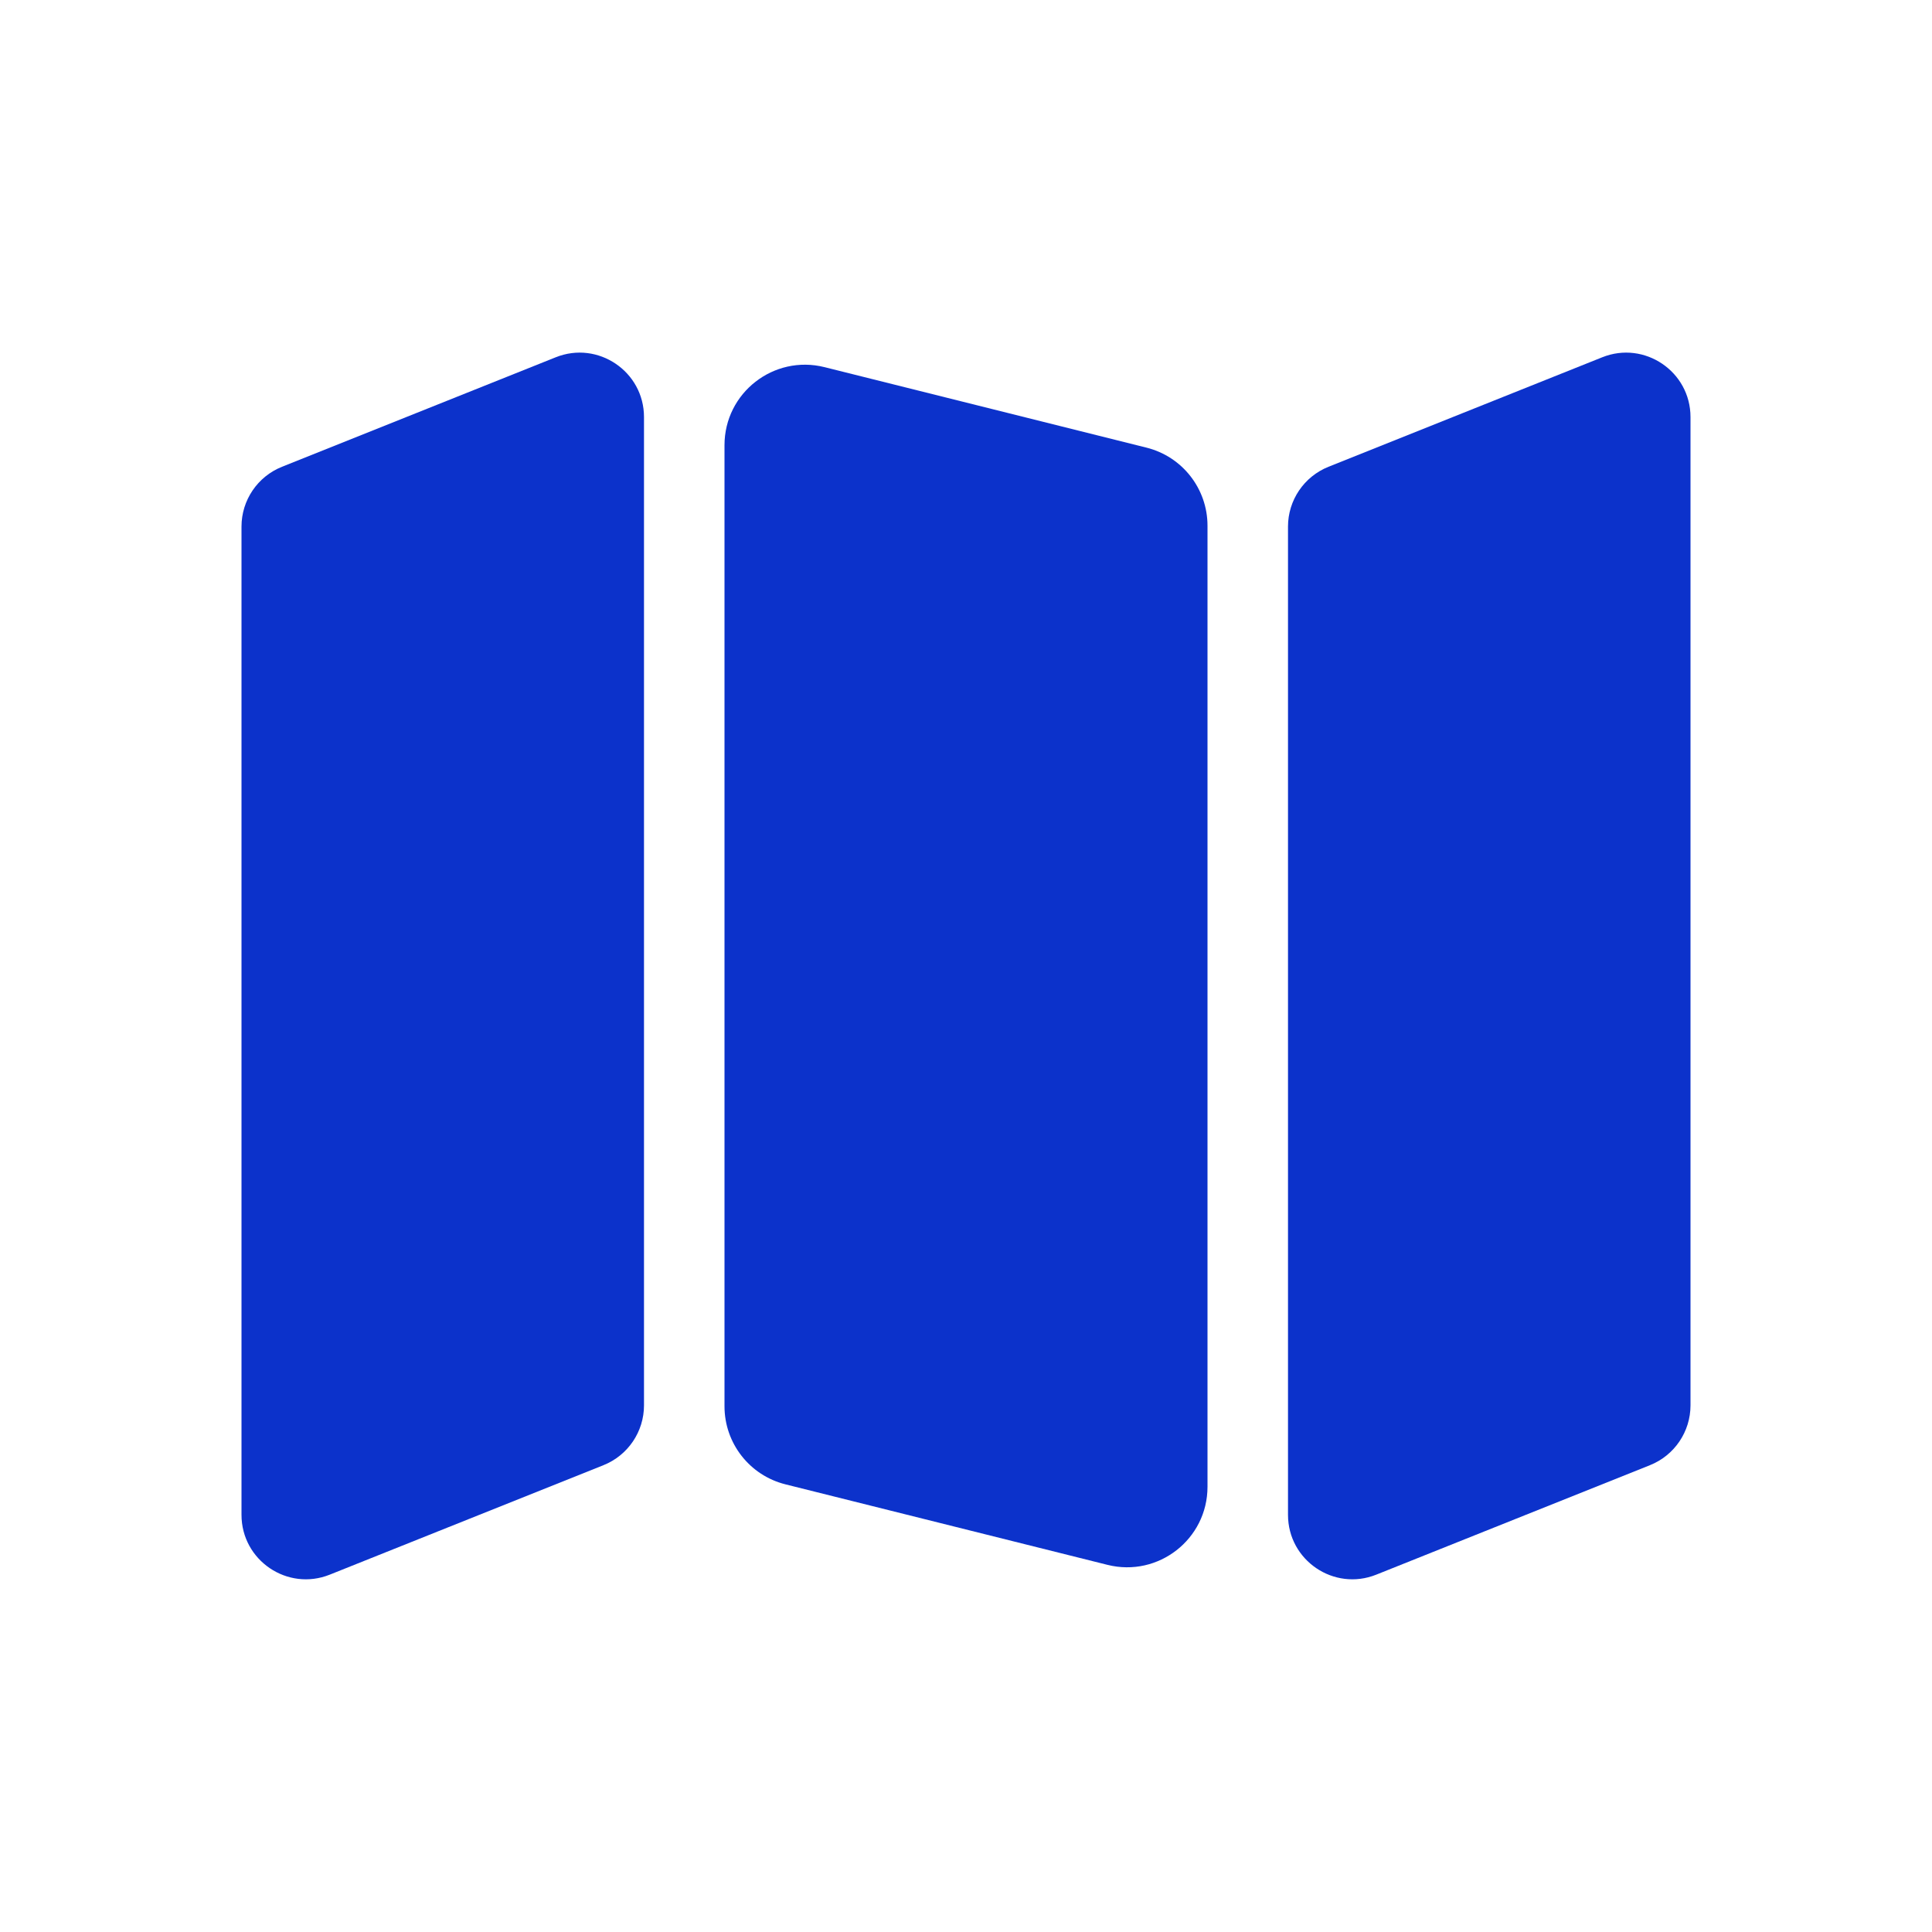
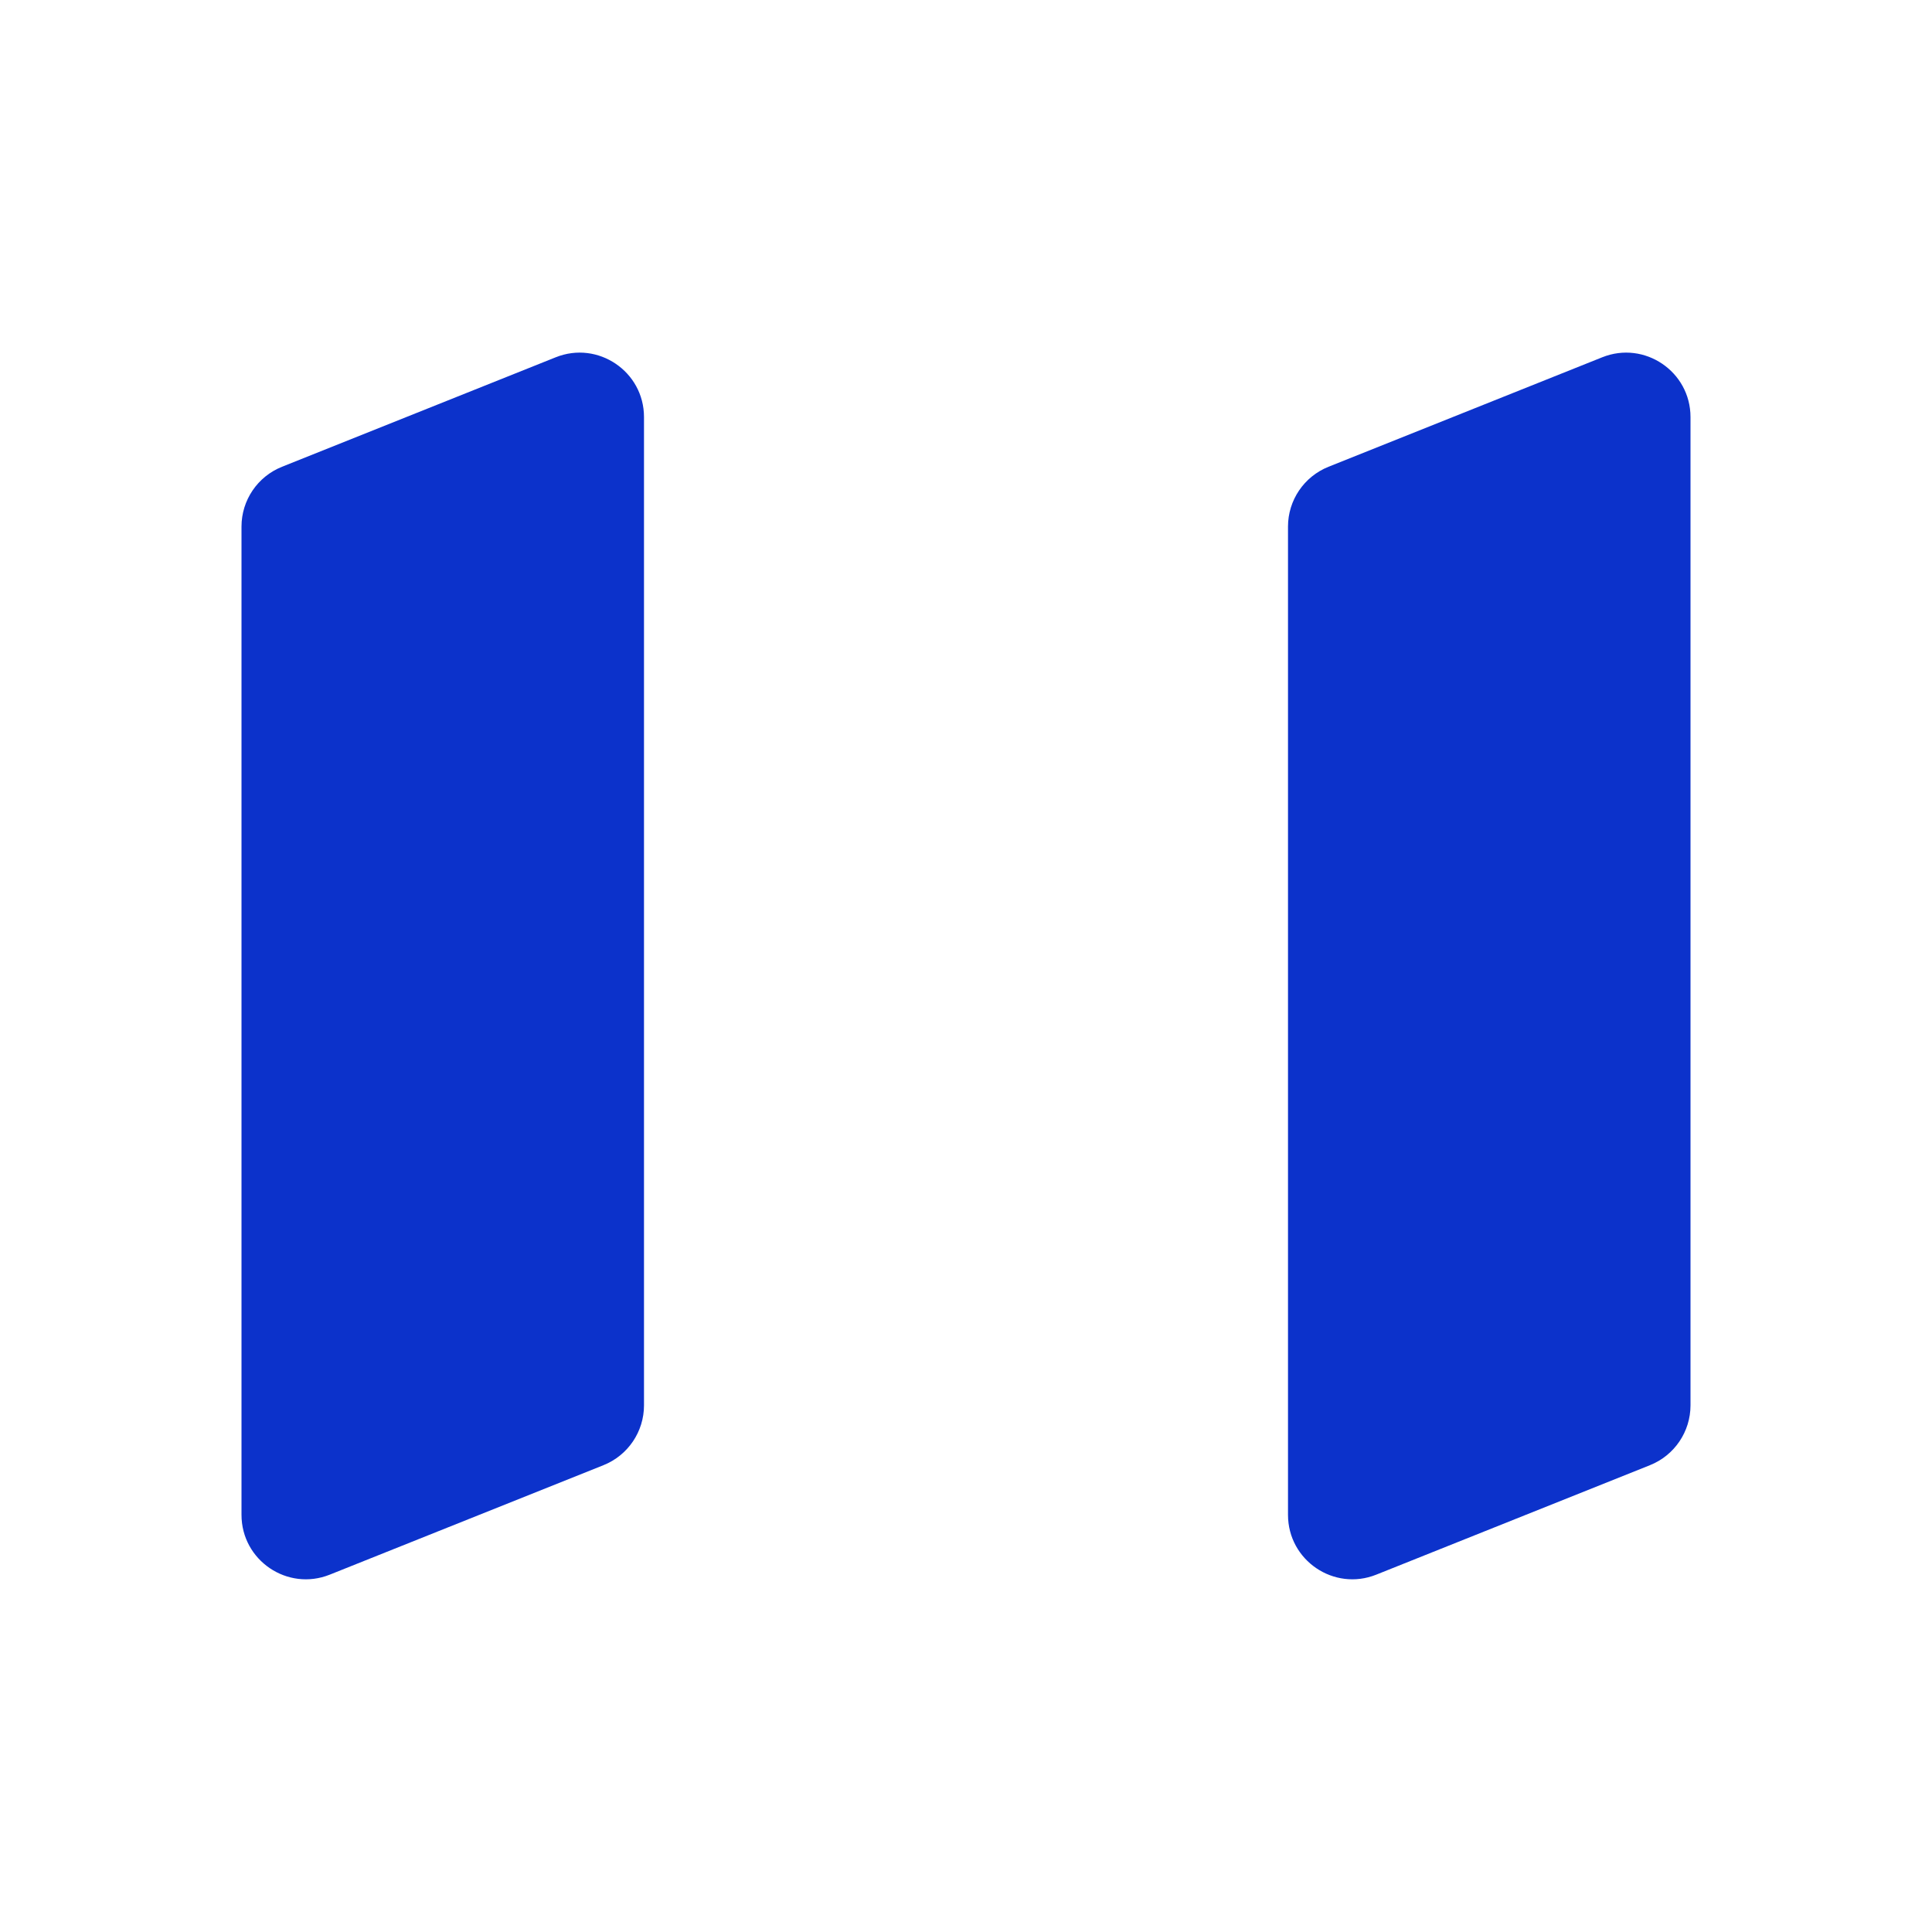
<svg xmlns="http://www.w3.org/2000/svg" width="30" height="30" viewBox="0 0 30 30" fill="none">
-   <path d="M11.25 21.837C11.25 22.41 11.64 22.91 12.197 23.049L17.197 24.299C17.986 24.496 18.75 23.9 18.75 23.087V8.163C18.75 7.59 18.36 7.09 17.803 6.951L12.803 5.701C12.014 5.504 11.25 6.1 11.25 6.913V21.837Z" fill="#0C32CB" />
  <path fill-rule="evenodd" clip-rule="evenodd" d="M20.629 7.248C20.249 7.4 20 7.768 20 8.176V23.522C20 24.23 20.715 24.714 21.371 24.451L25.621 22.751C26.001 22.599 26.25 22.231 26.25 21.822V6.476C26.25 5.769 25.535 5.285 24.879 5.548L20.629 7.248ZM10 21.822C10 22.231 9.751 22.599 9.371 22.751L5.121 24.451C4.465 24.714 3.75 24.23 3.75 23.522V8.176C3.75 7.768 3.999 7.4 4.379 7.248L8.629 5.548C9.285 5.285 10 5.769 10 6.476V21.822Z" fill="#0C32CB" />
</svg>